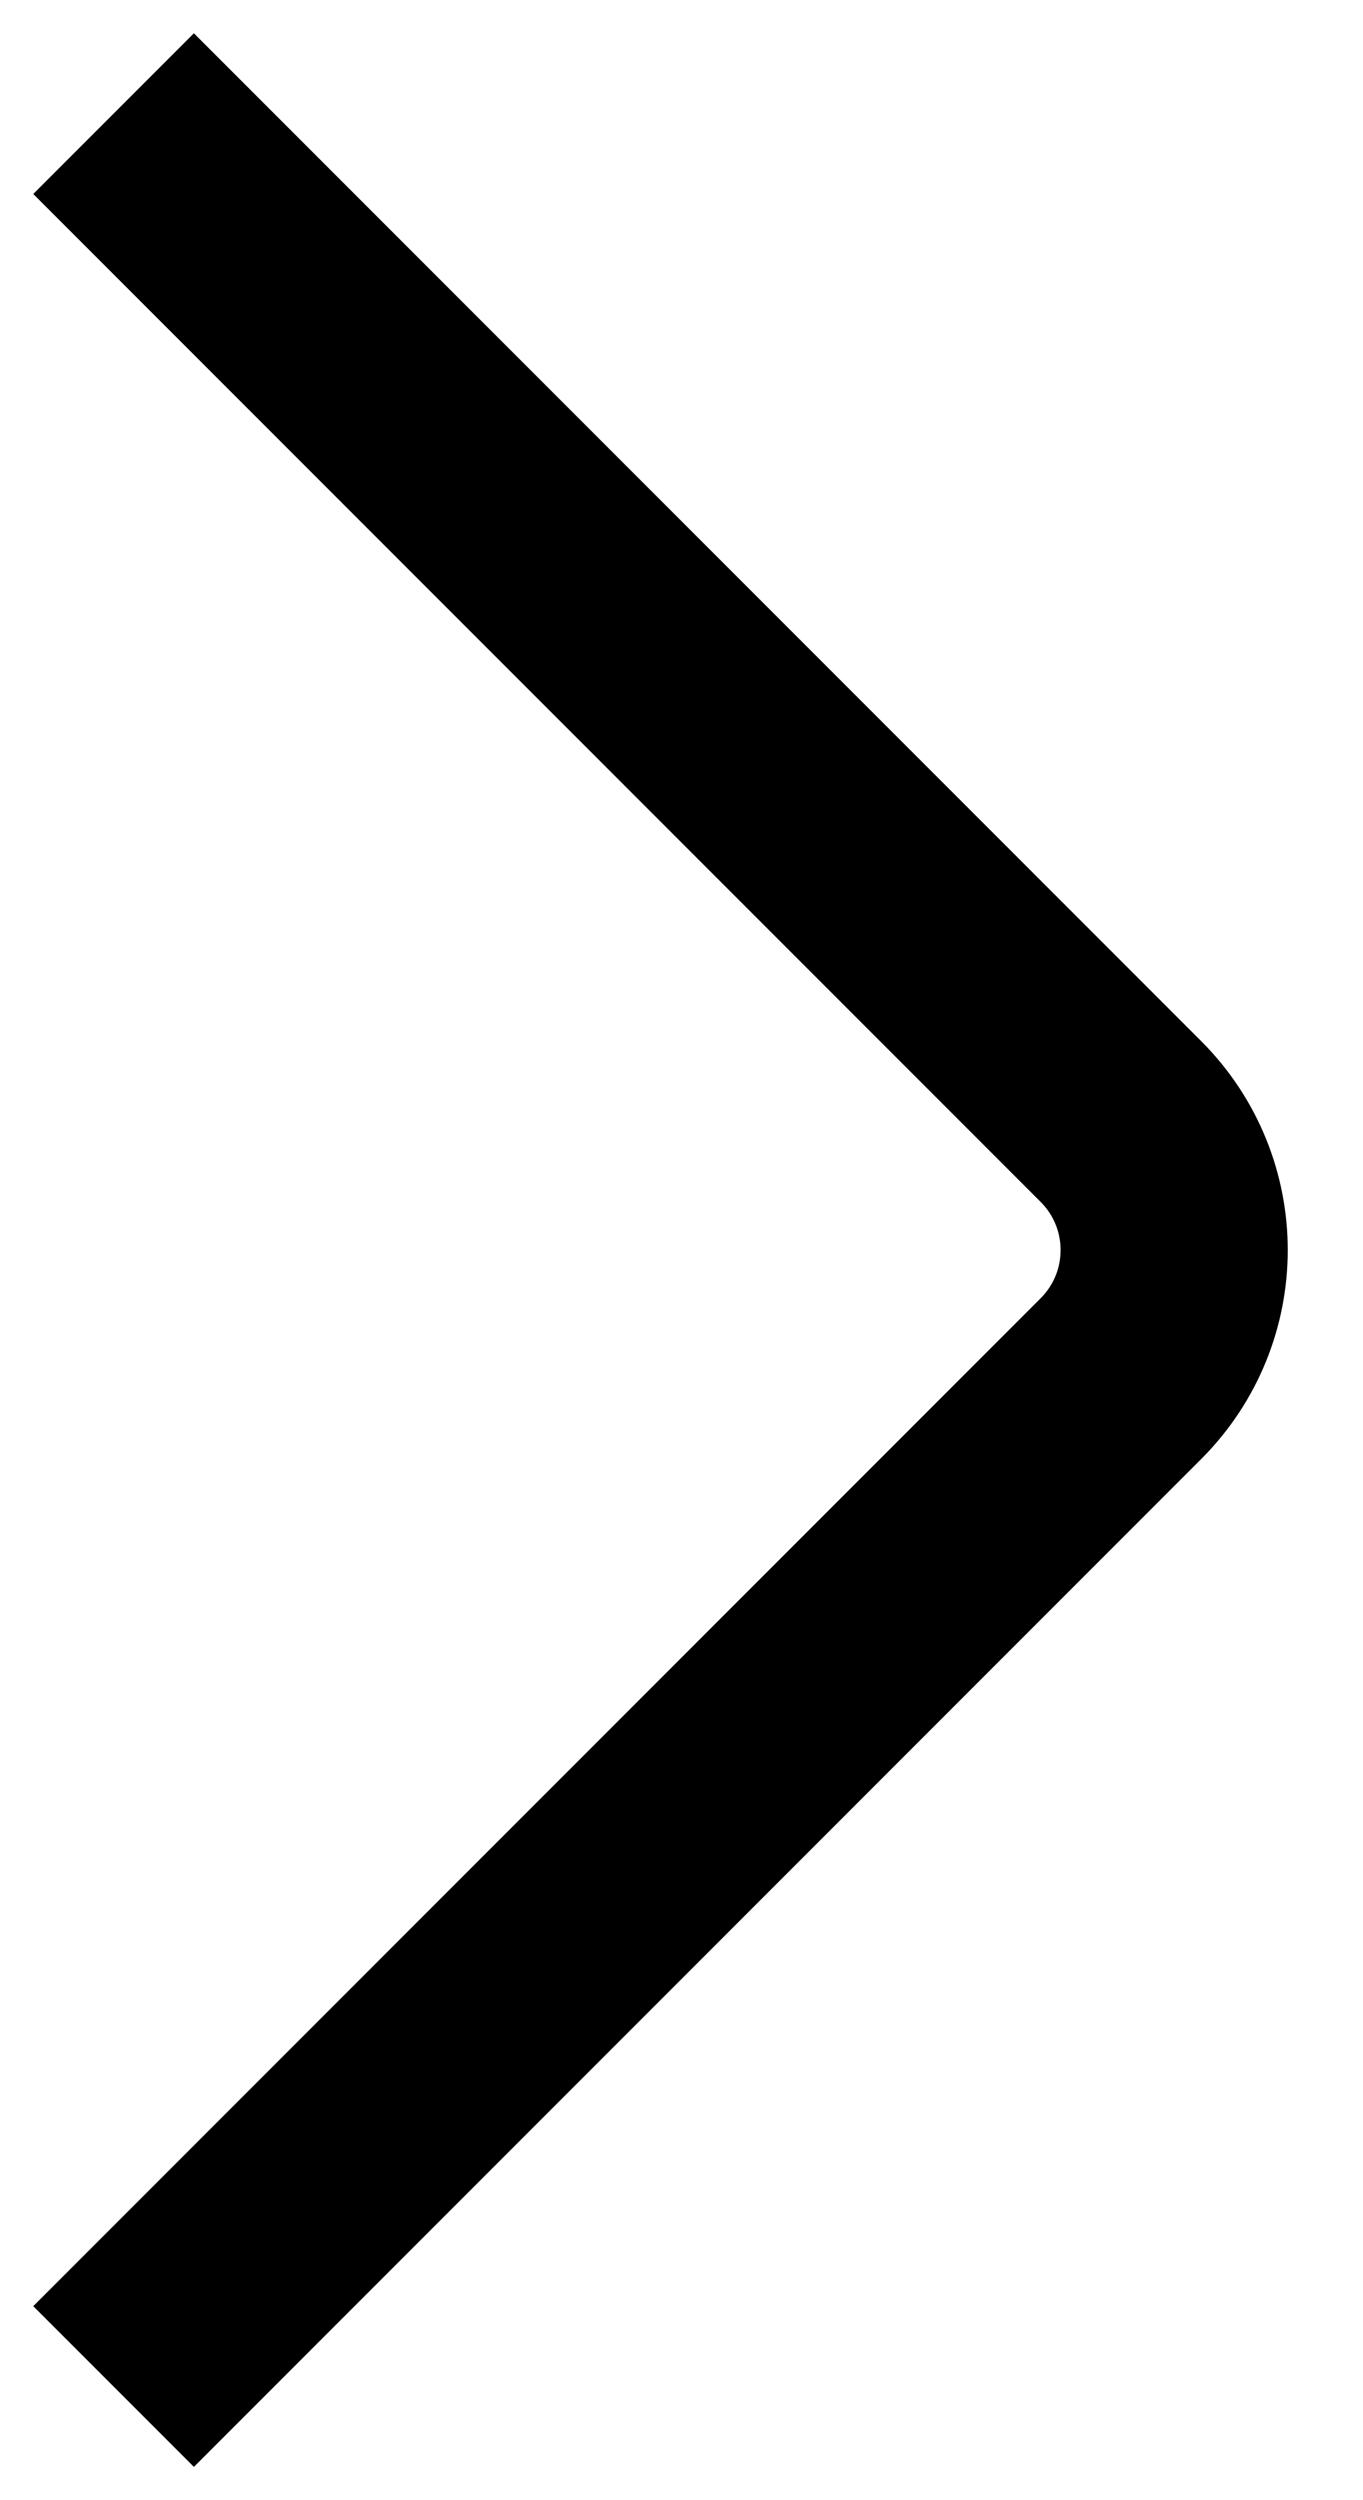
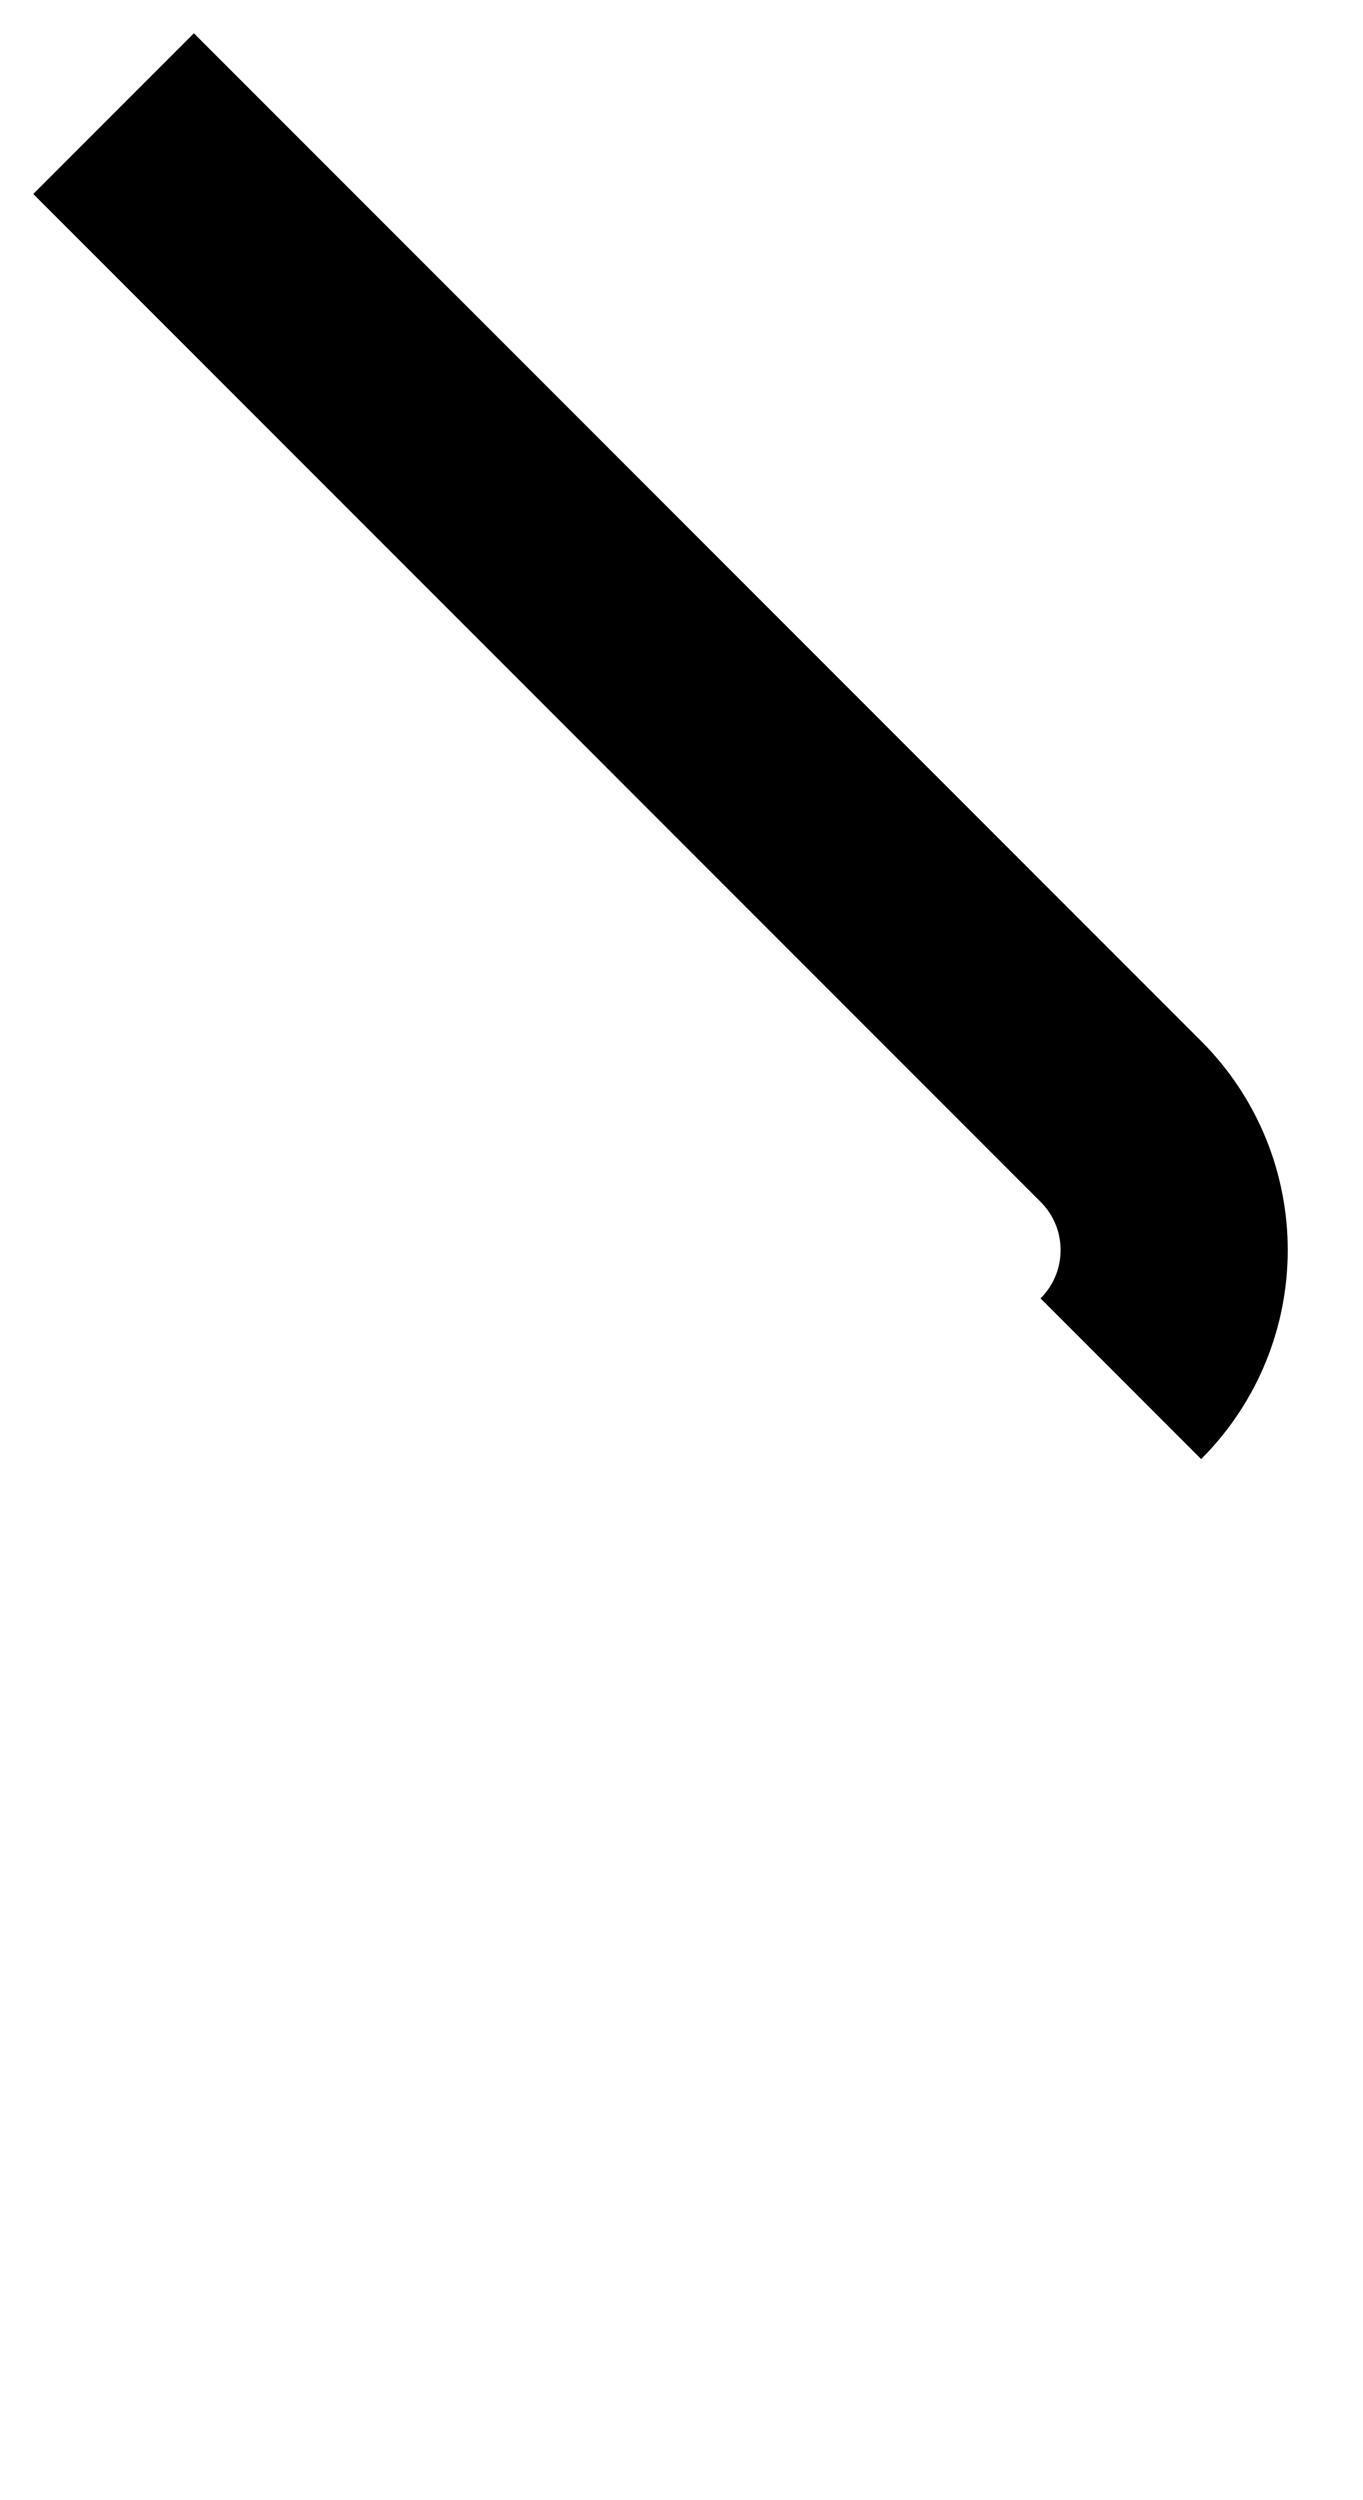
<svg xmlns="http://www.w3.org/2000/svg" width="6px" height="11px" viewBox="0 0 6 11" version="1.1">
  <title>Path 3</title>
  <desc>Created with Sketch.</desc>
  <g id="Homepage" stroke="none" stroke-width="1" fill="none" fill-rule="evenodd">
    <g id="1440-Homepage" transform="translate(-1369, -3492)" stroke="#000000">
      <g id="Group-16-Copy-2" transform="translate(1351, 3477)">
        <g id="Group-7">
-           <path d="M16,18 L20.434,22.434 C20.747,22.747 21.253,22.747 21.566,22.434 L26,18" id="Path-3" transform="translate(21, 20.5) scale(-1, 1) rotate(90) translate(-21, -20.5) " />
+           <path d="M16,18 L20.434,22.434 C20.747,22.747 21.253,22.747 21.566,22.434 " id="Path-3" transform="translate(21, 20.5) scale(-1, 1) rotate(90) translate(-21, -20.5) " />
        </g>
      </g>
    </g>
  </g>
</svg>